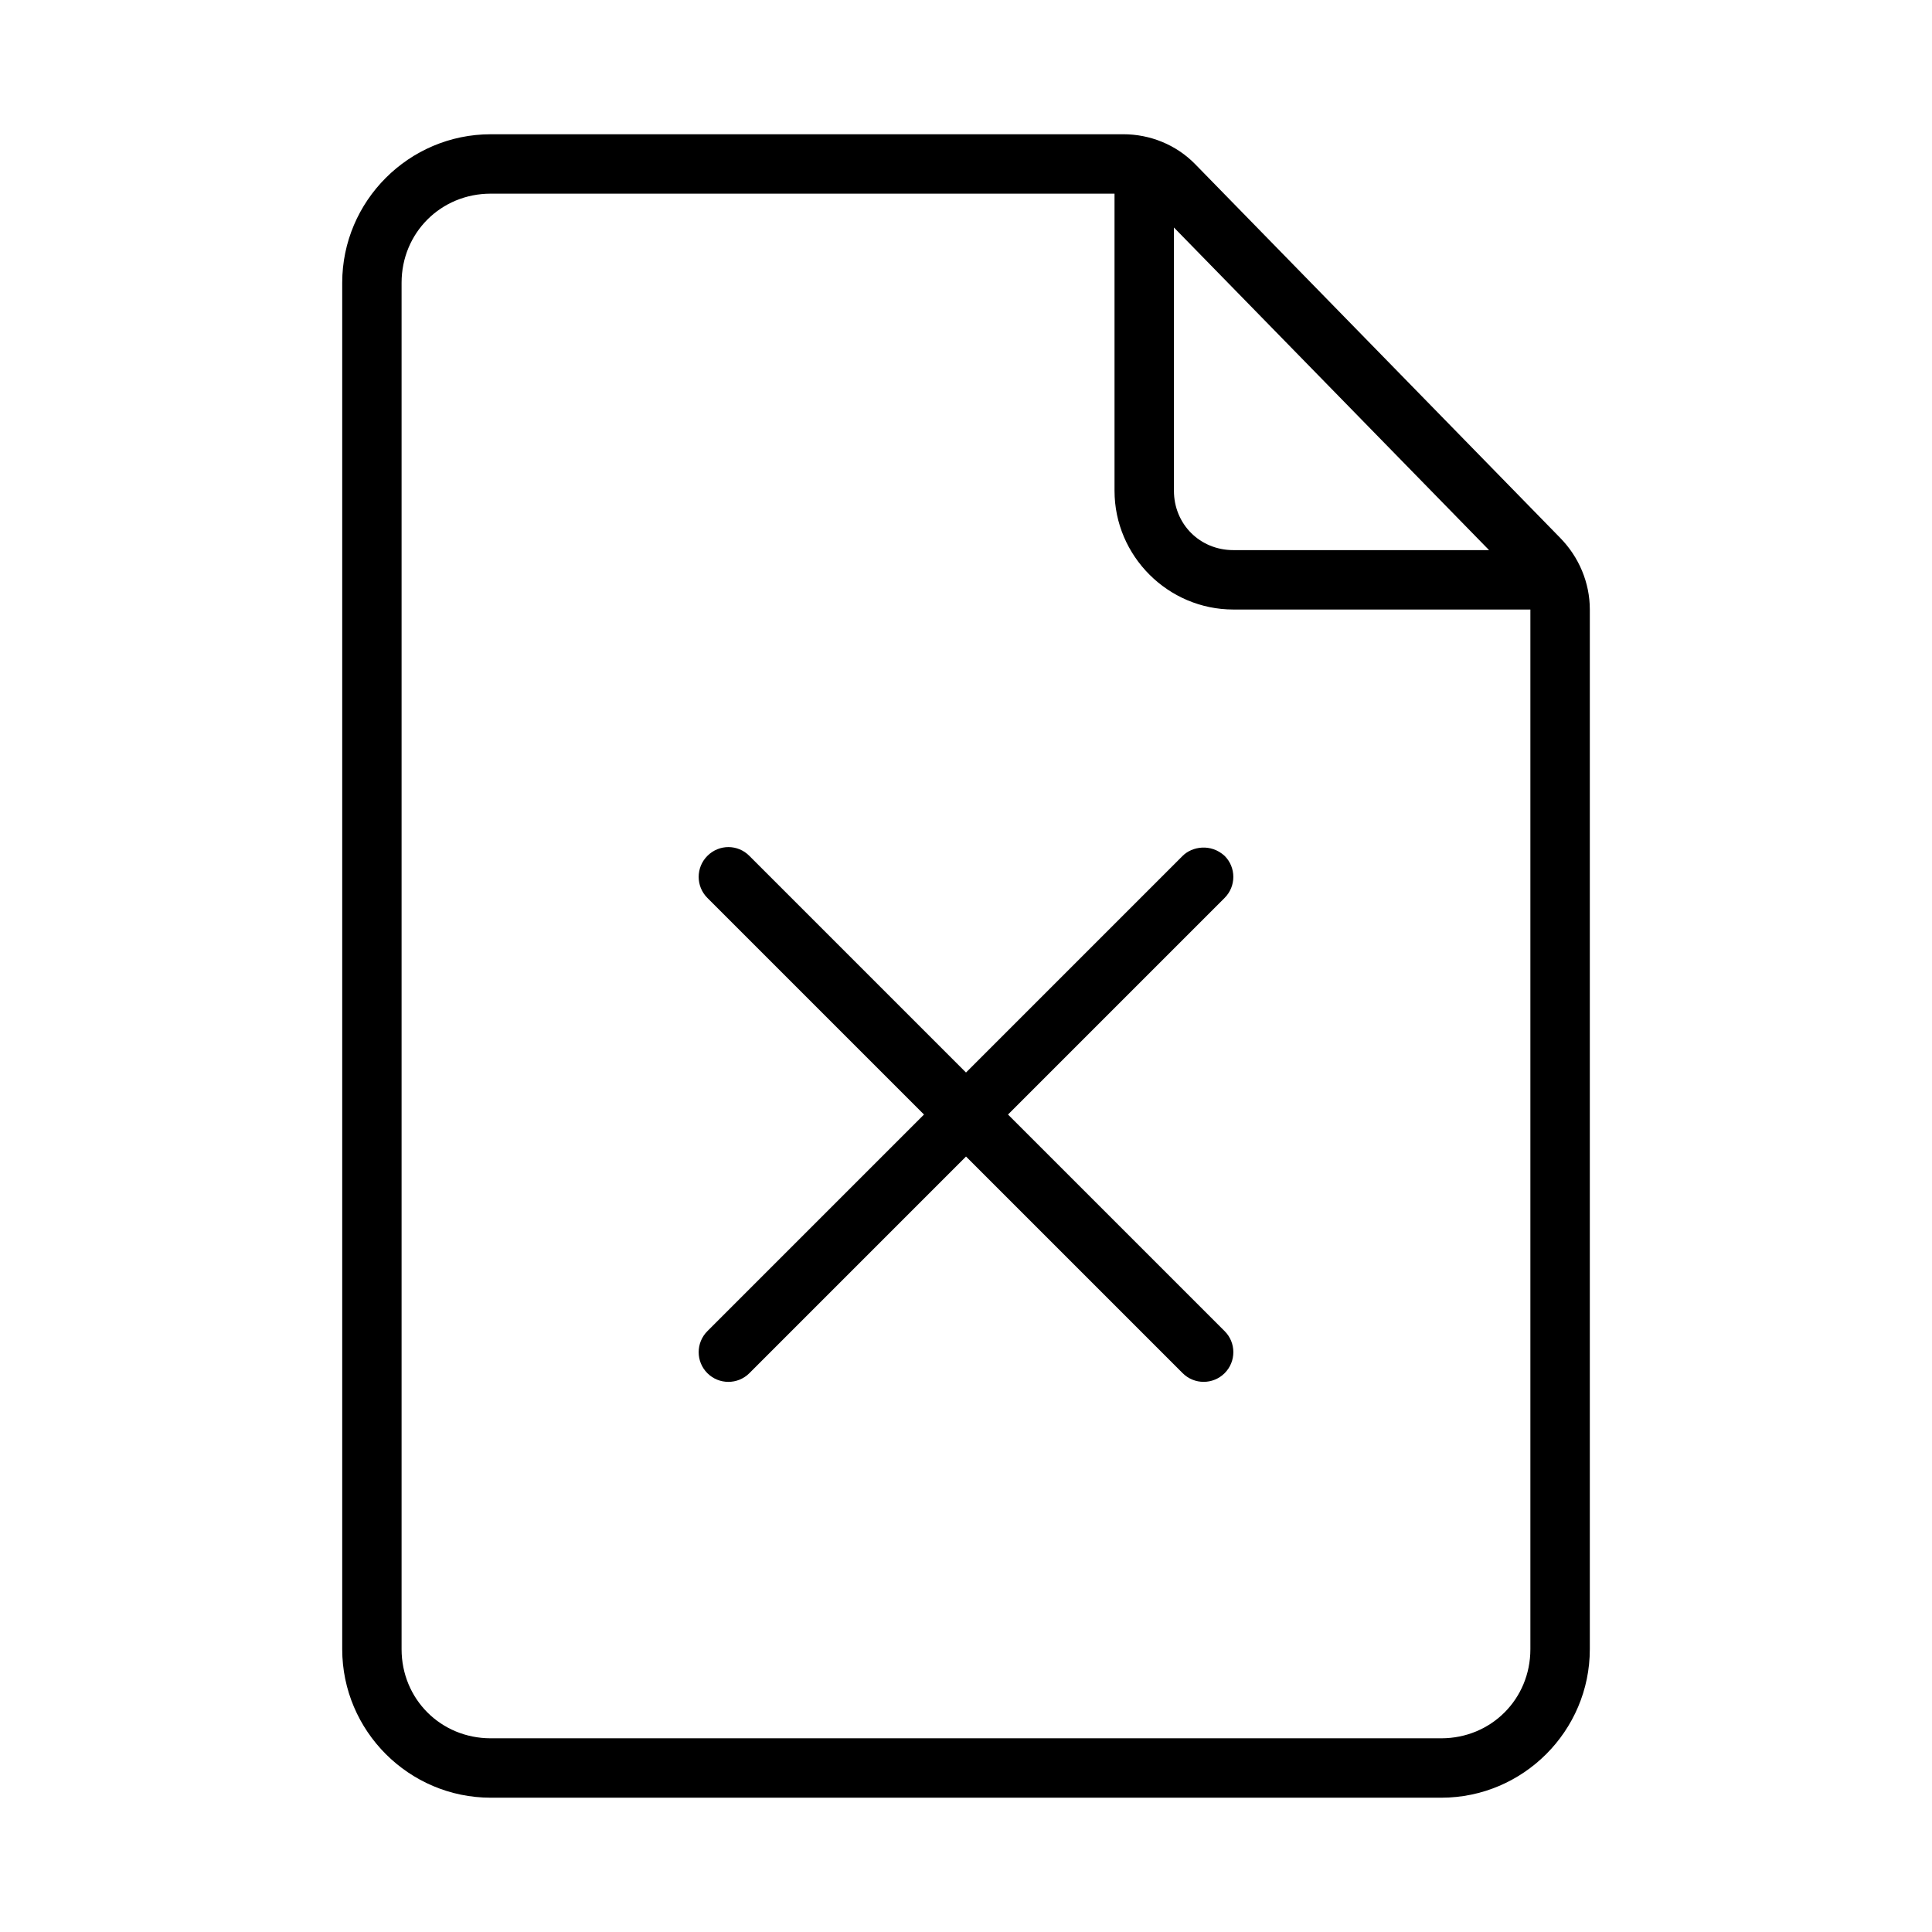
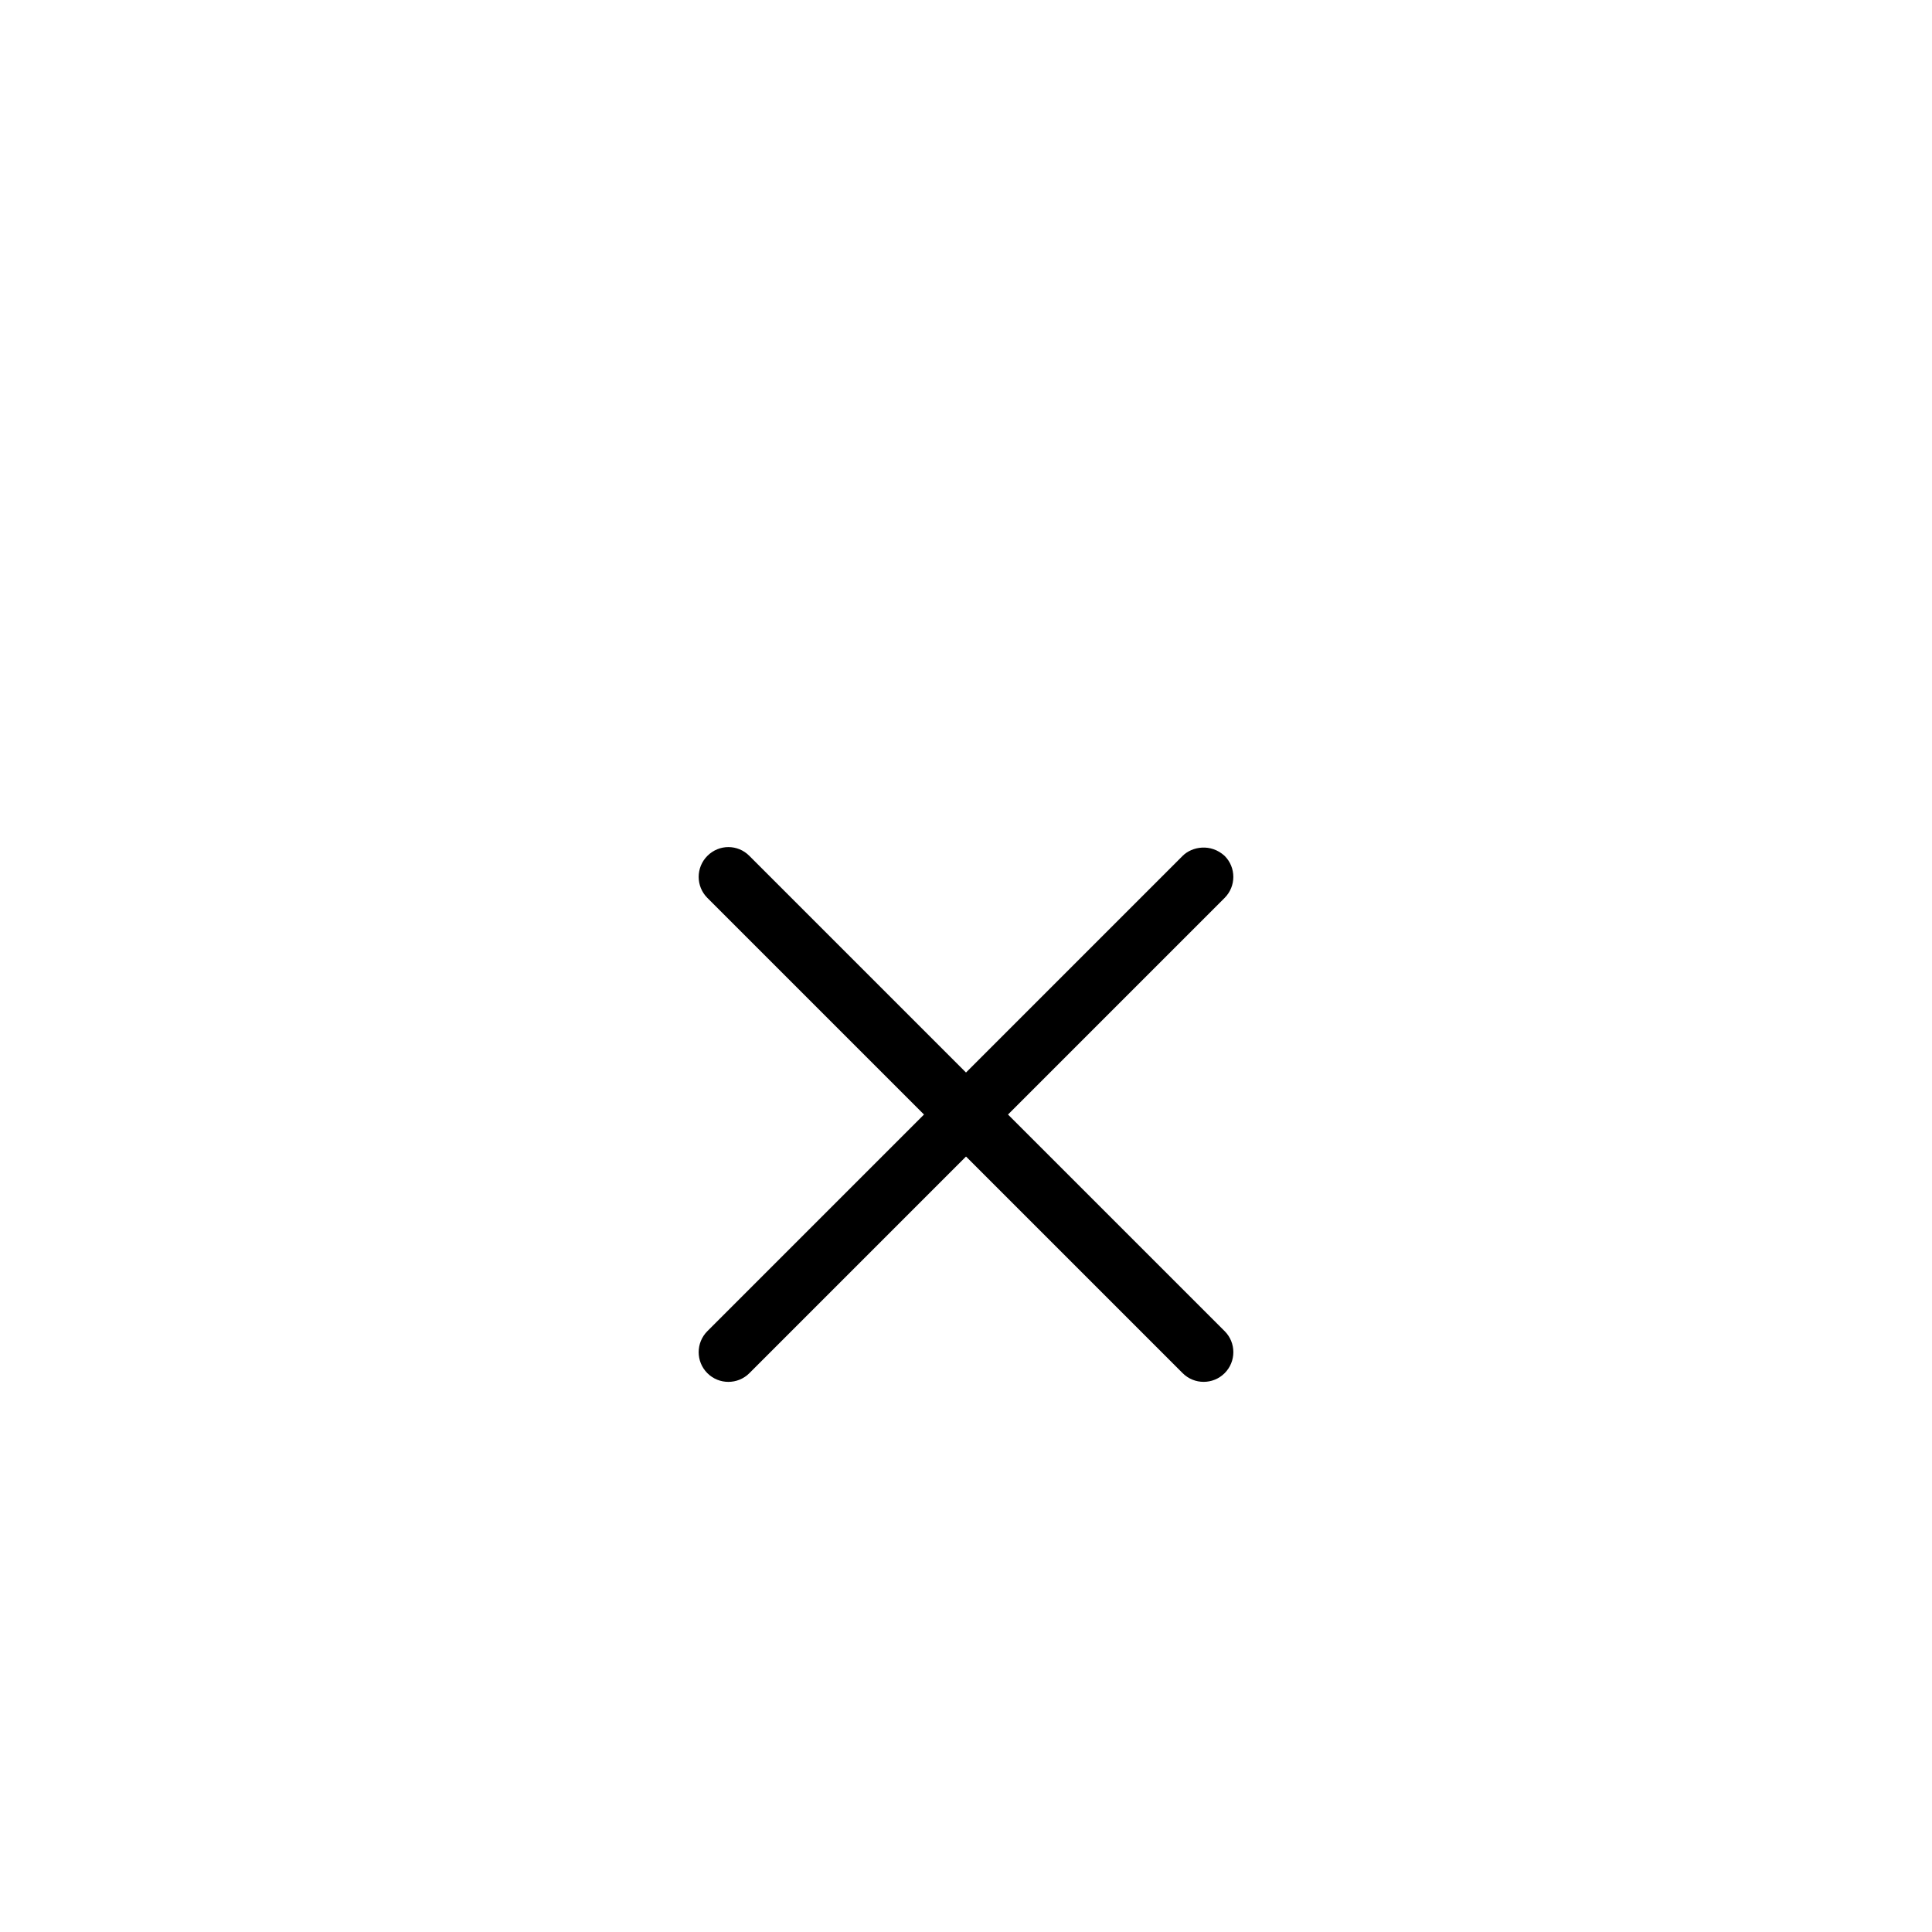
<svg xmlns="http://www.w3.org/2000/svg" fill="#000000" width="800px" height="800px" version="1.1" viewBox="144 144 512 512">
  <g>
-     <path d="m274.05 179.58c-21.668 0-39.359 17.691-39.359 39.359v362.11c0 21.668 17.691 39.359 39.359 39.359h251.91c21.668 0 39.359-17.691 39.359-39.359v-275.52c0-7.168-2.918-13.93-7.809-18.941l-96.773-99.078c-5.062-5.184-11.984-7.934-19.066-7.934zm0 15.742h165.31v78.719c0 17.309 14.18 31.488 31.488 31.488h78.719v275.52c0 13.219-10.398 23.617-23.617 23.617h-251.91c-13.219 0-23.617-10.398-23.617-23.617v-362.11c0-13.219 10.398-23.617 23.617-23.617zm181.05 8.965 83.52 85.5h-67.773c-8.859 0-15.742-6.887-15.742-15.742z" />
    <path d="m331.46 370.82c-3.074 3.074-3.074 8.059 0 11.133l57.41 57.41-57.41 57.41c-3.074 3.074-3.074 8.059 0 11.133 3.074 3.074 8.059 3.074 11.133 0l57.41-57.414 57.41 57.41c3.074 3.074 8.059 3.074 11.133 0 3.074-3.074 3.074-8.059 0-11.133l-57.414-57.406 57.41-57.41c3.074-3.074 3.074-8.059 0-11.133-3.656-3.348-8.629-2.504-11.133 0l-57.406 57.41-57.41-57.41c-3.035-3.078-7.996-3.137-11.133 0z" />
  </g>
</svg>